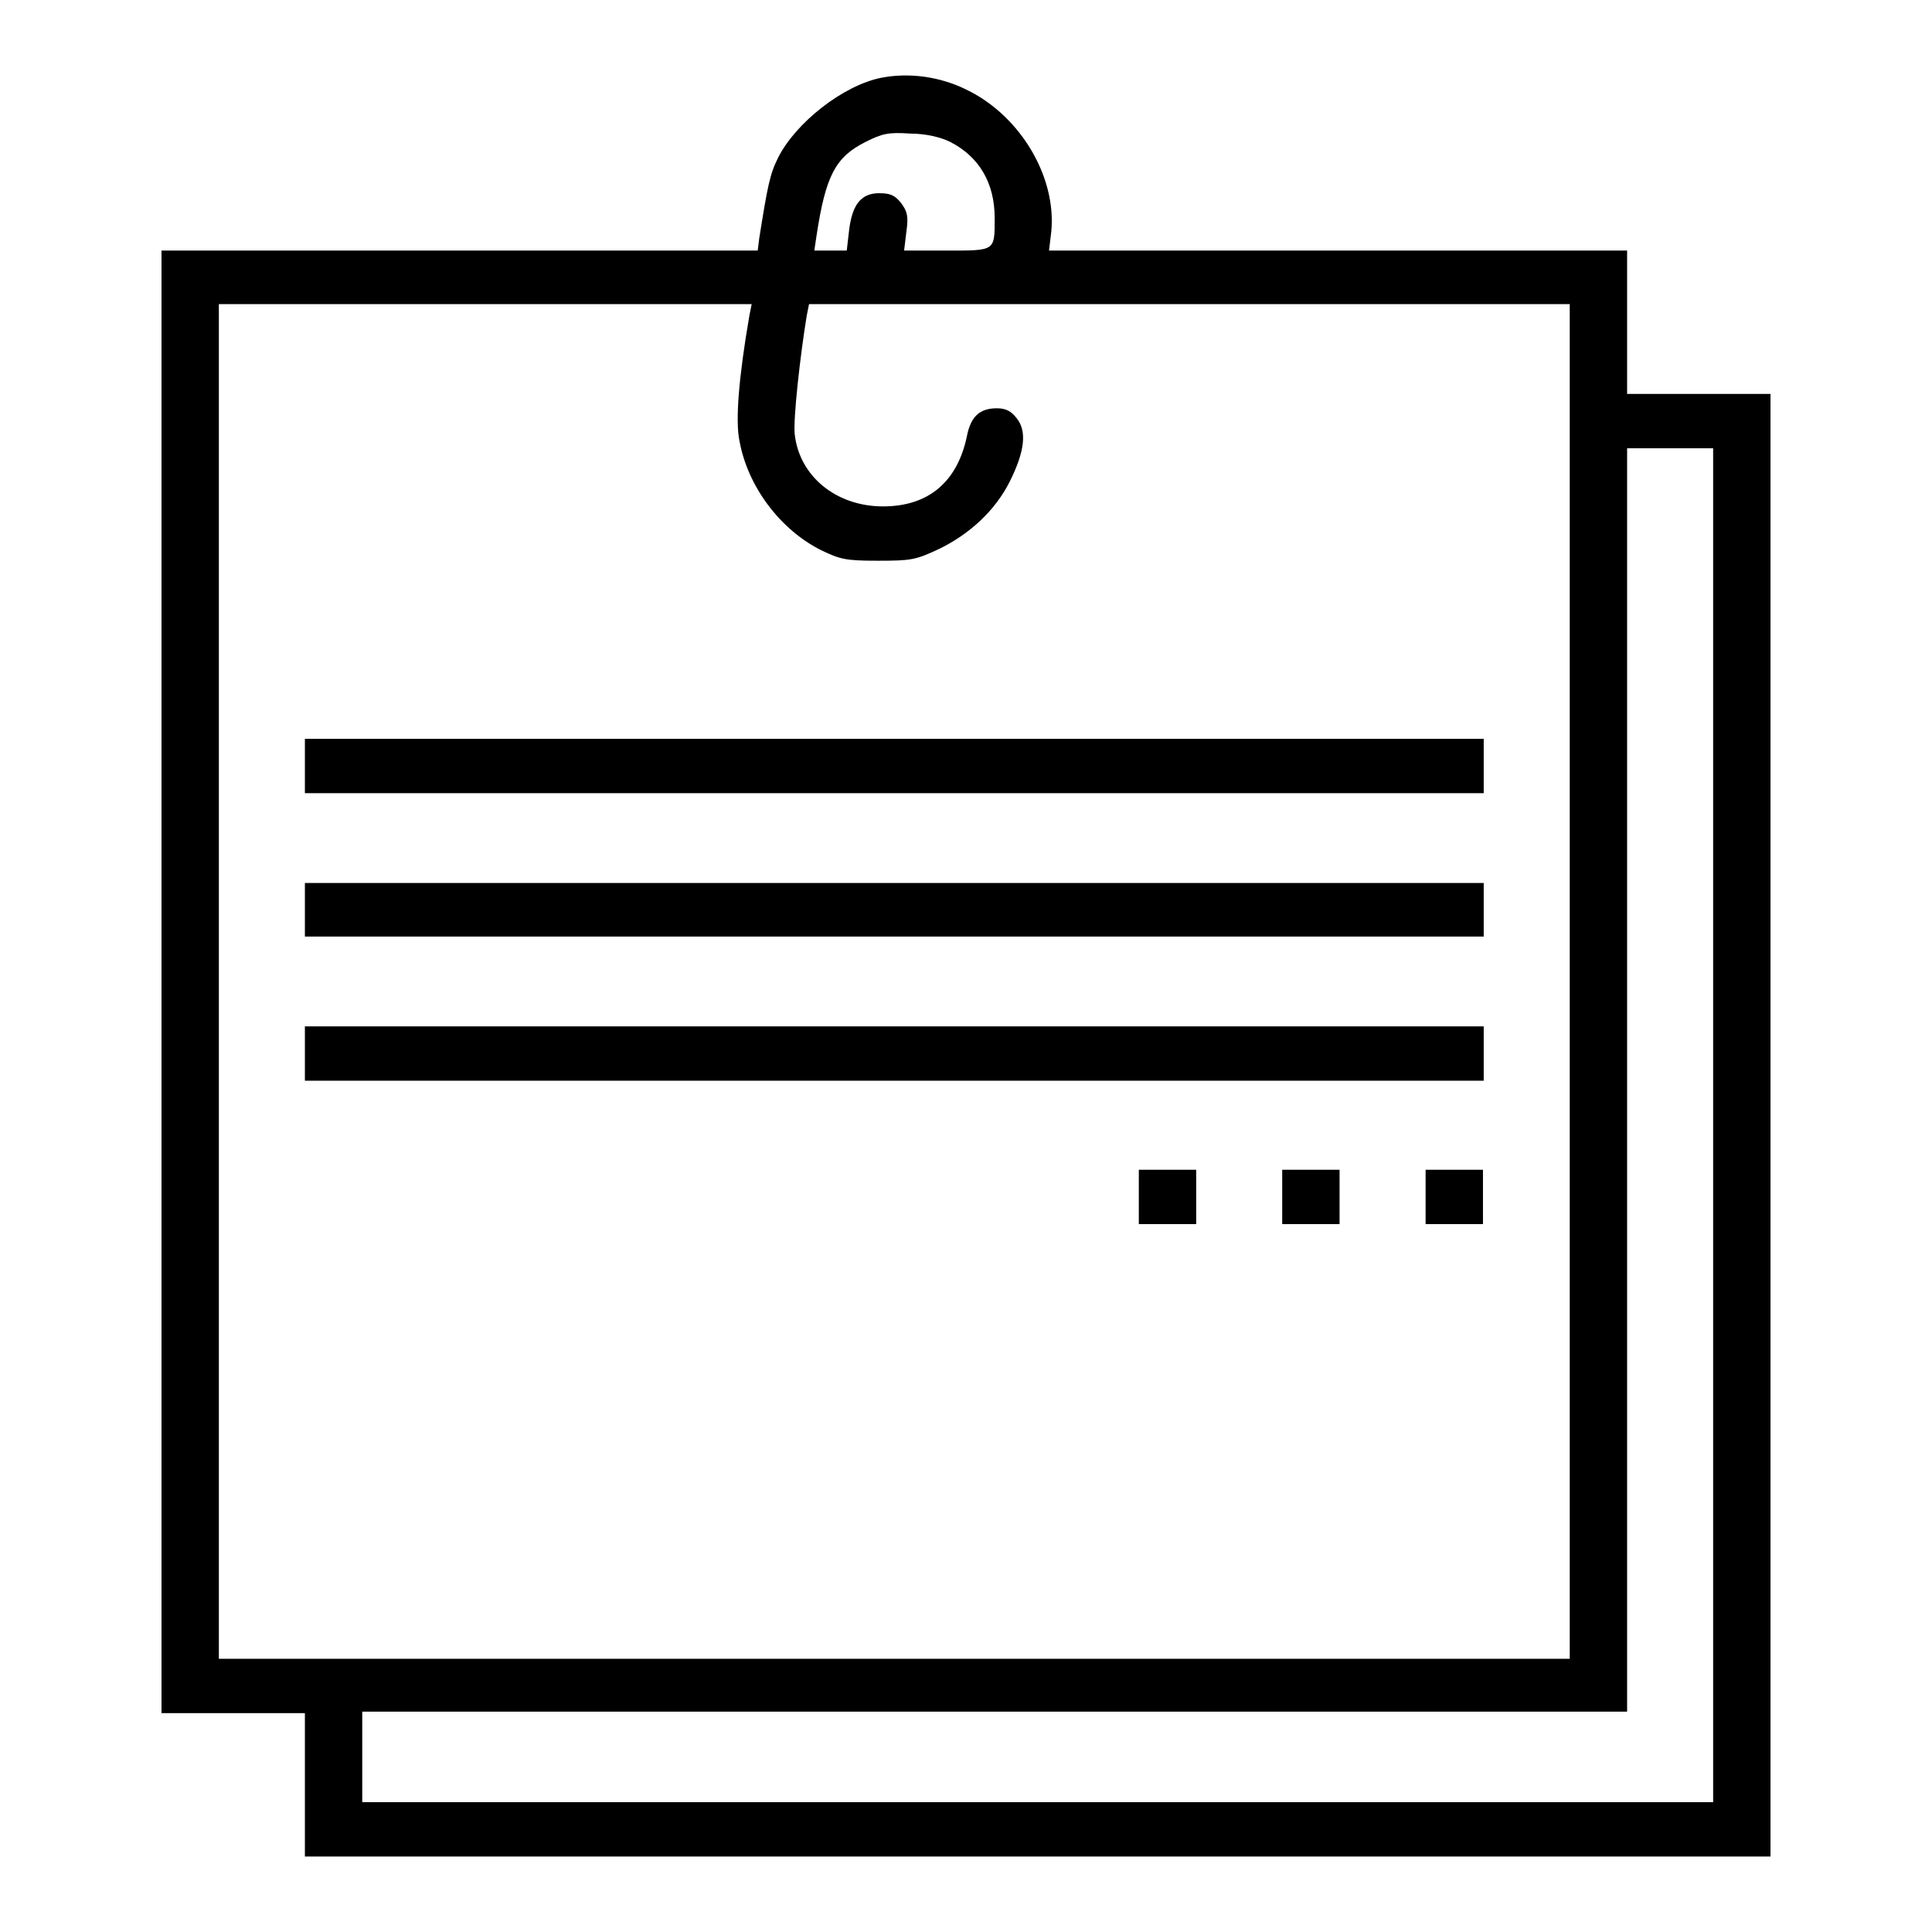
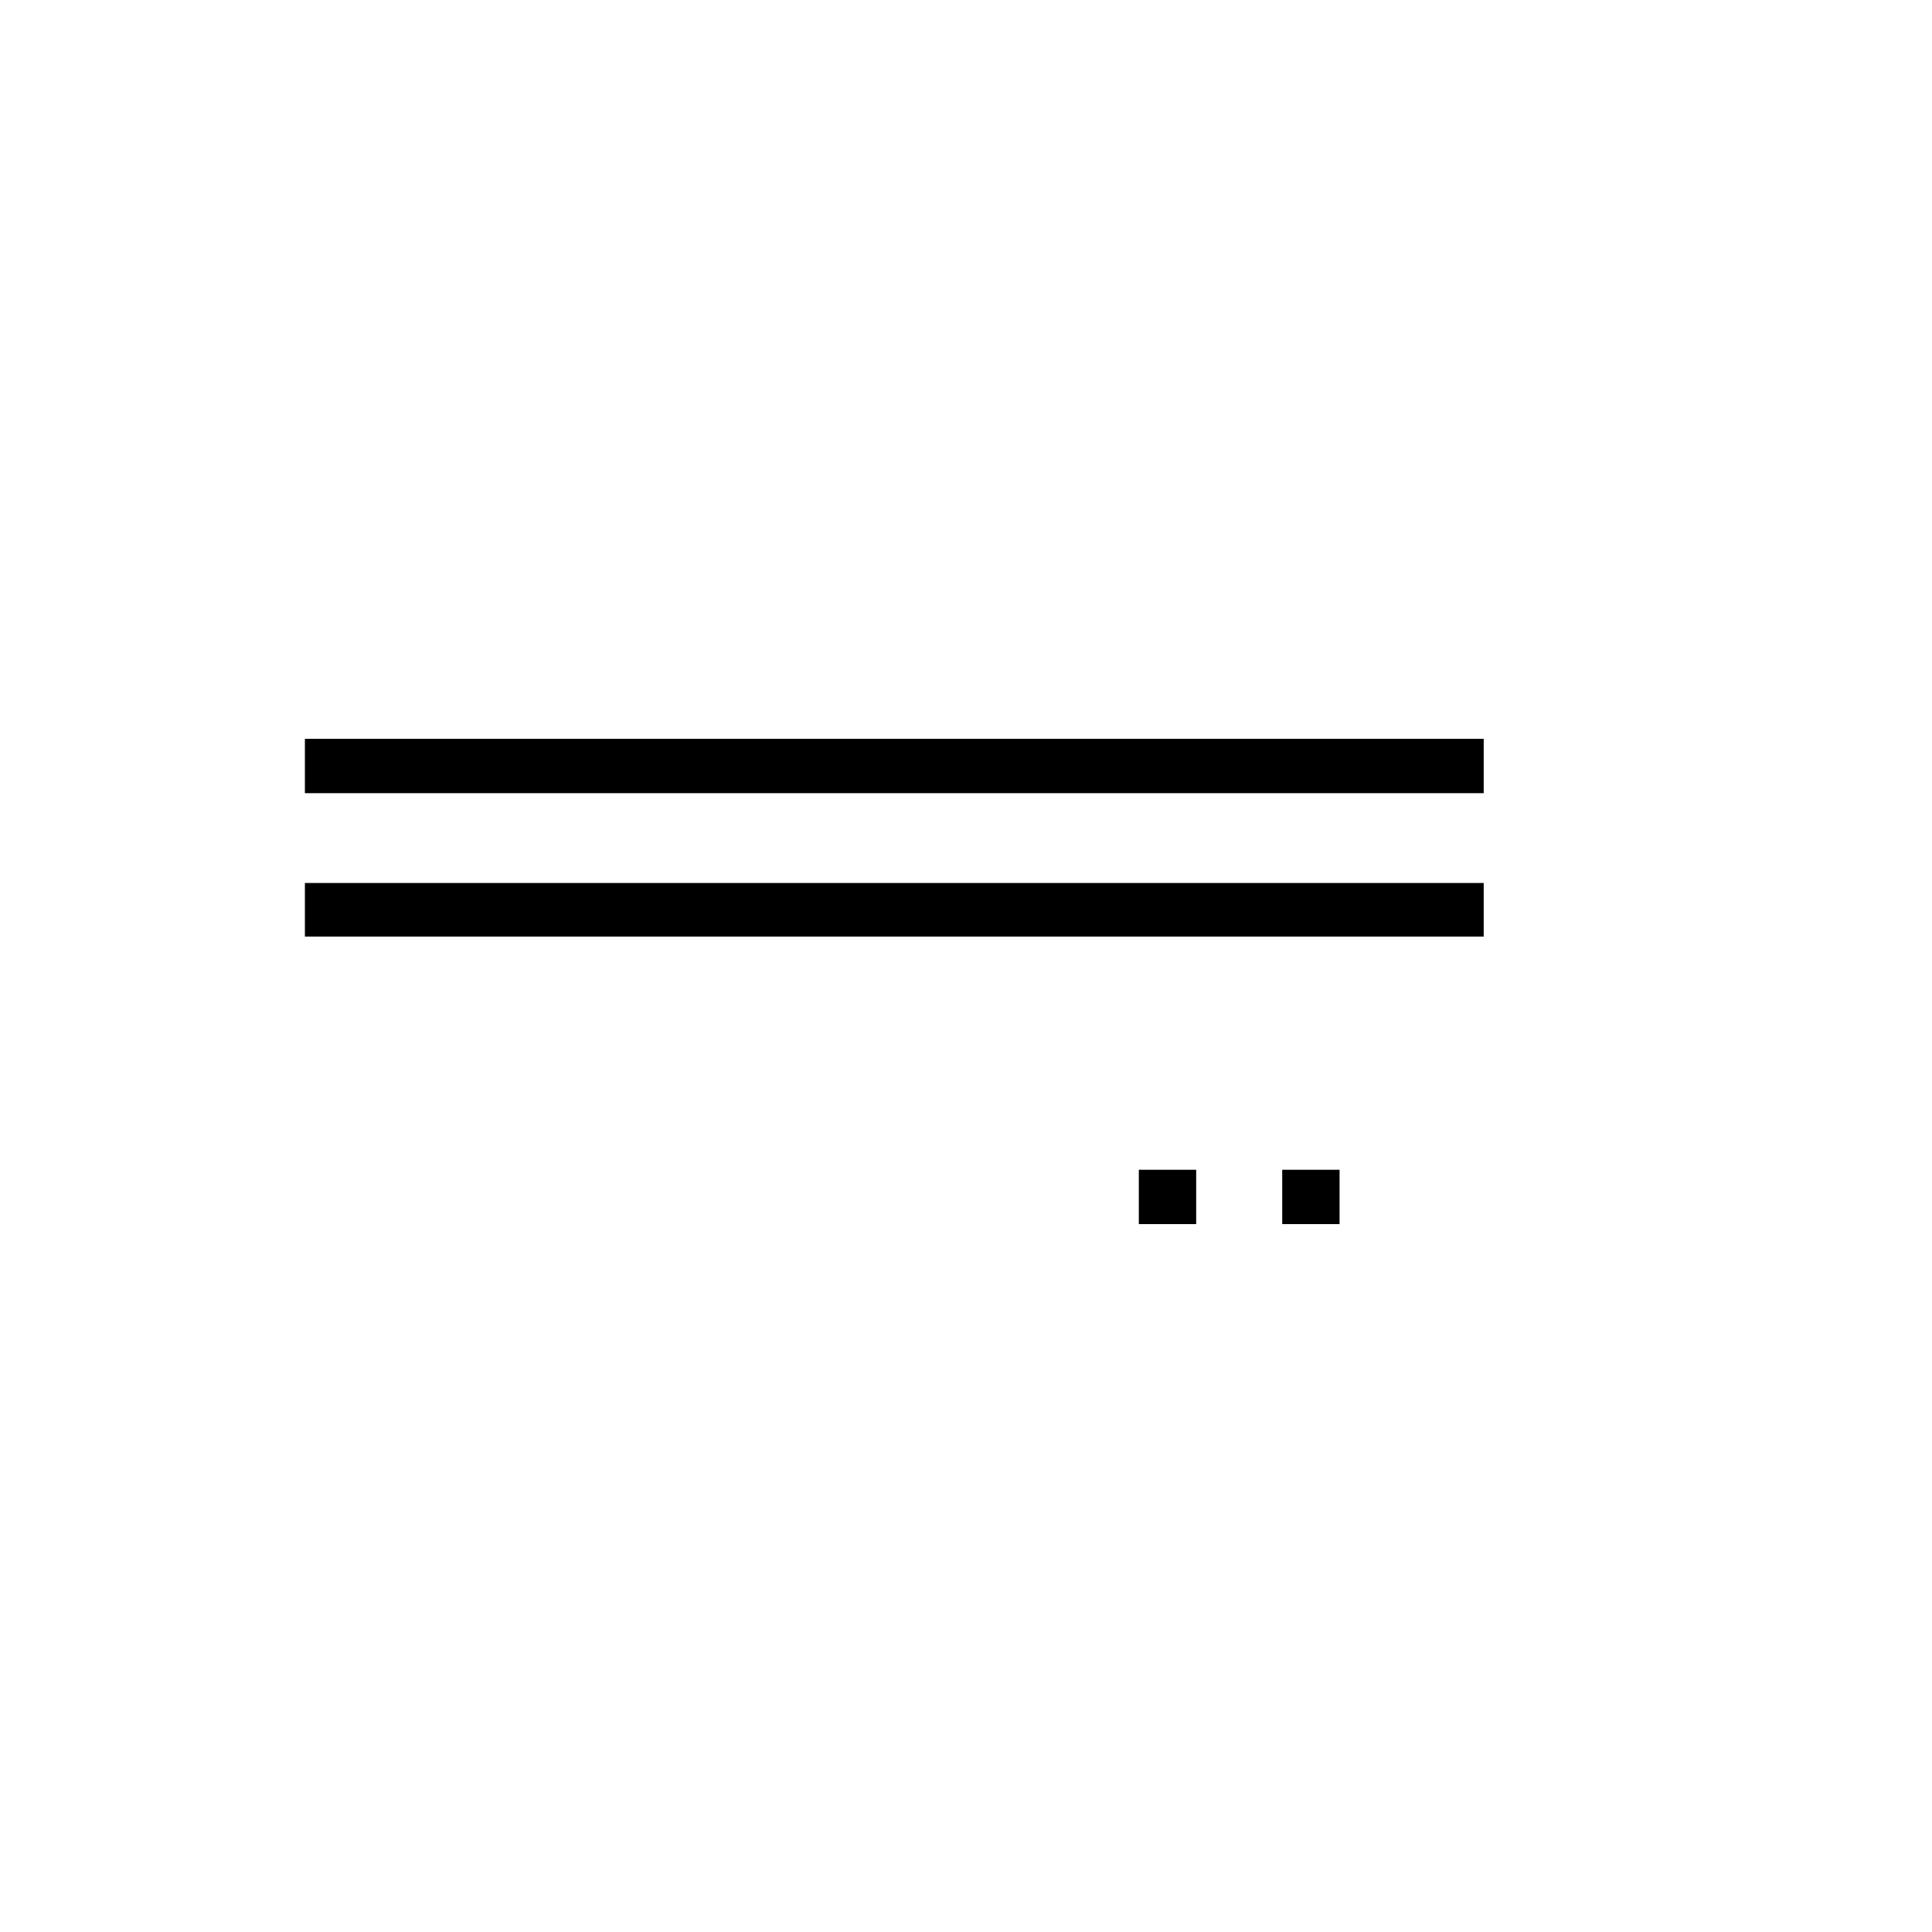
<svg xmlns="http://www.w3.org/2000/svg" version="1.1" x="0px" y="0px" viewBox="0 0 256 256" enable-background="new 0 0 256 256" xml:space="preserve">
  <g>
    <g>
      <g>
-         <path fill="#000000" d="M116.8,10.3c-5.1,1-11.4,6-13.7,10.6c-1.1,2.2-1.4,3.8-2.5,10.7l-0.2,1.6H60.9H21.4v96.9V227h9.5h9.5v9.5v9.5h97.1h97.1v-96.9V52.2h-9.5h-9.5v-9.5v-9.5h-38.3H139l0.3-2.5c0.7-7.2-4-15.2-11-18.7C124.6,10.1,120.4,9.6,116.8,10.3z M125.9,18.8c3.9,2,5.9,5.5,5.9,10.1c0,4.4,0.1,4.3-6.3,4.3h-5.7l0.3-2.5c0.3-2.1,0.1-2.7-0.7-3.8c-0.8-1-1.4-1.3-2.9-1.3c-2.4,0-3.6,1.5-4,5l-0.3,2.6h-2.2h-2.1l0.3-2c1.2-7.9,2.5-10.4,6.5-12.4c2.2-1.1,3-1.3,5.9-1.1C122.7,17.7,124.7,18.2,125.9,18.8z M99.3,41.8c-1.4,8.1-1.9,14-1.3,16.7c1.1,6,5.4,11.7,10.8,14.4c2.5,1.2,3.2,1.4,7.5,1.4c4.4,0,5-0.1,8-1.5c4.2-2,7.6-5.2,9.5-9c2-4,2.3-6.7,0.9-8.4c-0.7-0.9-1.4-1.3-2.6-1.3c-2.3,0-3.5,1.1-4,3.8c-1.3,6-5.1,9.2-11.1,9.2c-6.2,0-11.1-4-11.7-9.6c-0.2-2,0.7-10.2,1.6-15.7l0.3-1.5l50.4,0H208v89.8v89.7h-89.5H29v-89.7V40.3h35.3h35.3L99.3,41.8z M227,149.1v89.7h-89.5H48v-6v-6h83.8h83.8v-83.8V59.4h5.7h5.7L227,149.1L227,149.1z" />
        <path fill="#000000" d="M40.4,101.5v3.6h78.1h78.1v-3.6v-3.6h-78.1H40.4V101.5z" />
        <path fill="#000000" d="M40.4,120.5v3.6h78.1h78.1v-3.6V117h-78.1H40.4V120.5z" />
-         <path fill="#000000" d="M40.4,139.6v3.6h78.1h78.1v-3.6V136h-78.1H40.4V139.6z" />
        <path fill="#000000" d="M150.9,158.6v3.6h3.8h3.8v-3.6v-3.6h-3.8h-3.8V158.6z" />
        <path fill="#000000" d="M169.9,158.6v3.6h3.8h3.8v-3.6v-3.6h-3.8h-3.8V158.6z" />
-         <path fill="#000000" d="M188.9,158.6v3.6h3.8h3.8v-3.6v-3.6h-3.8h-3.8V158.6z" />
      </g>
    </g>
  </g>
</svg>